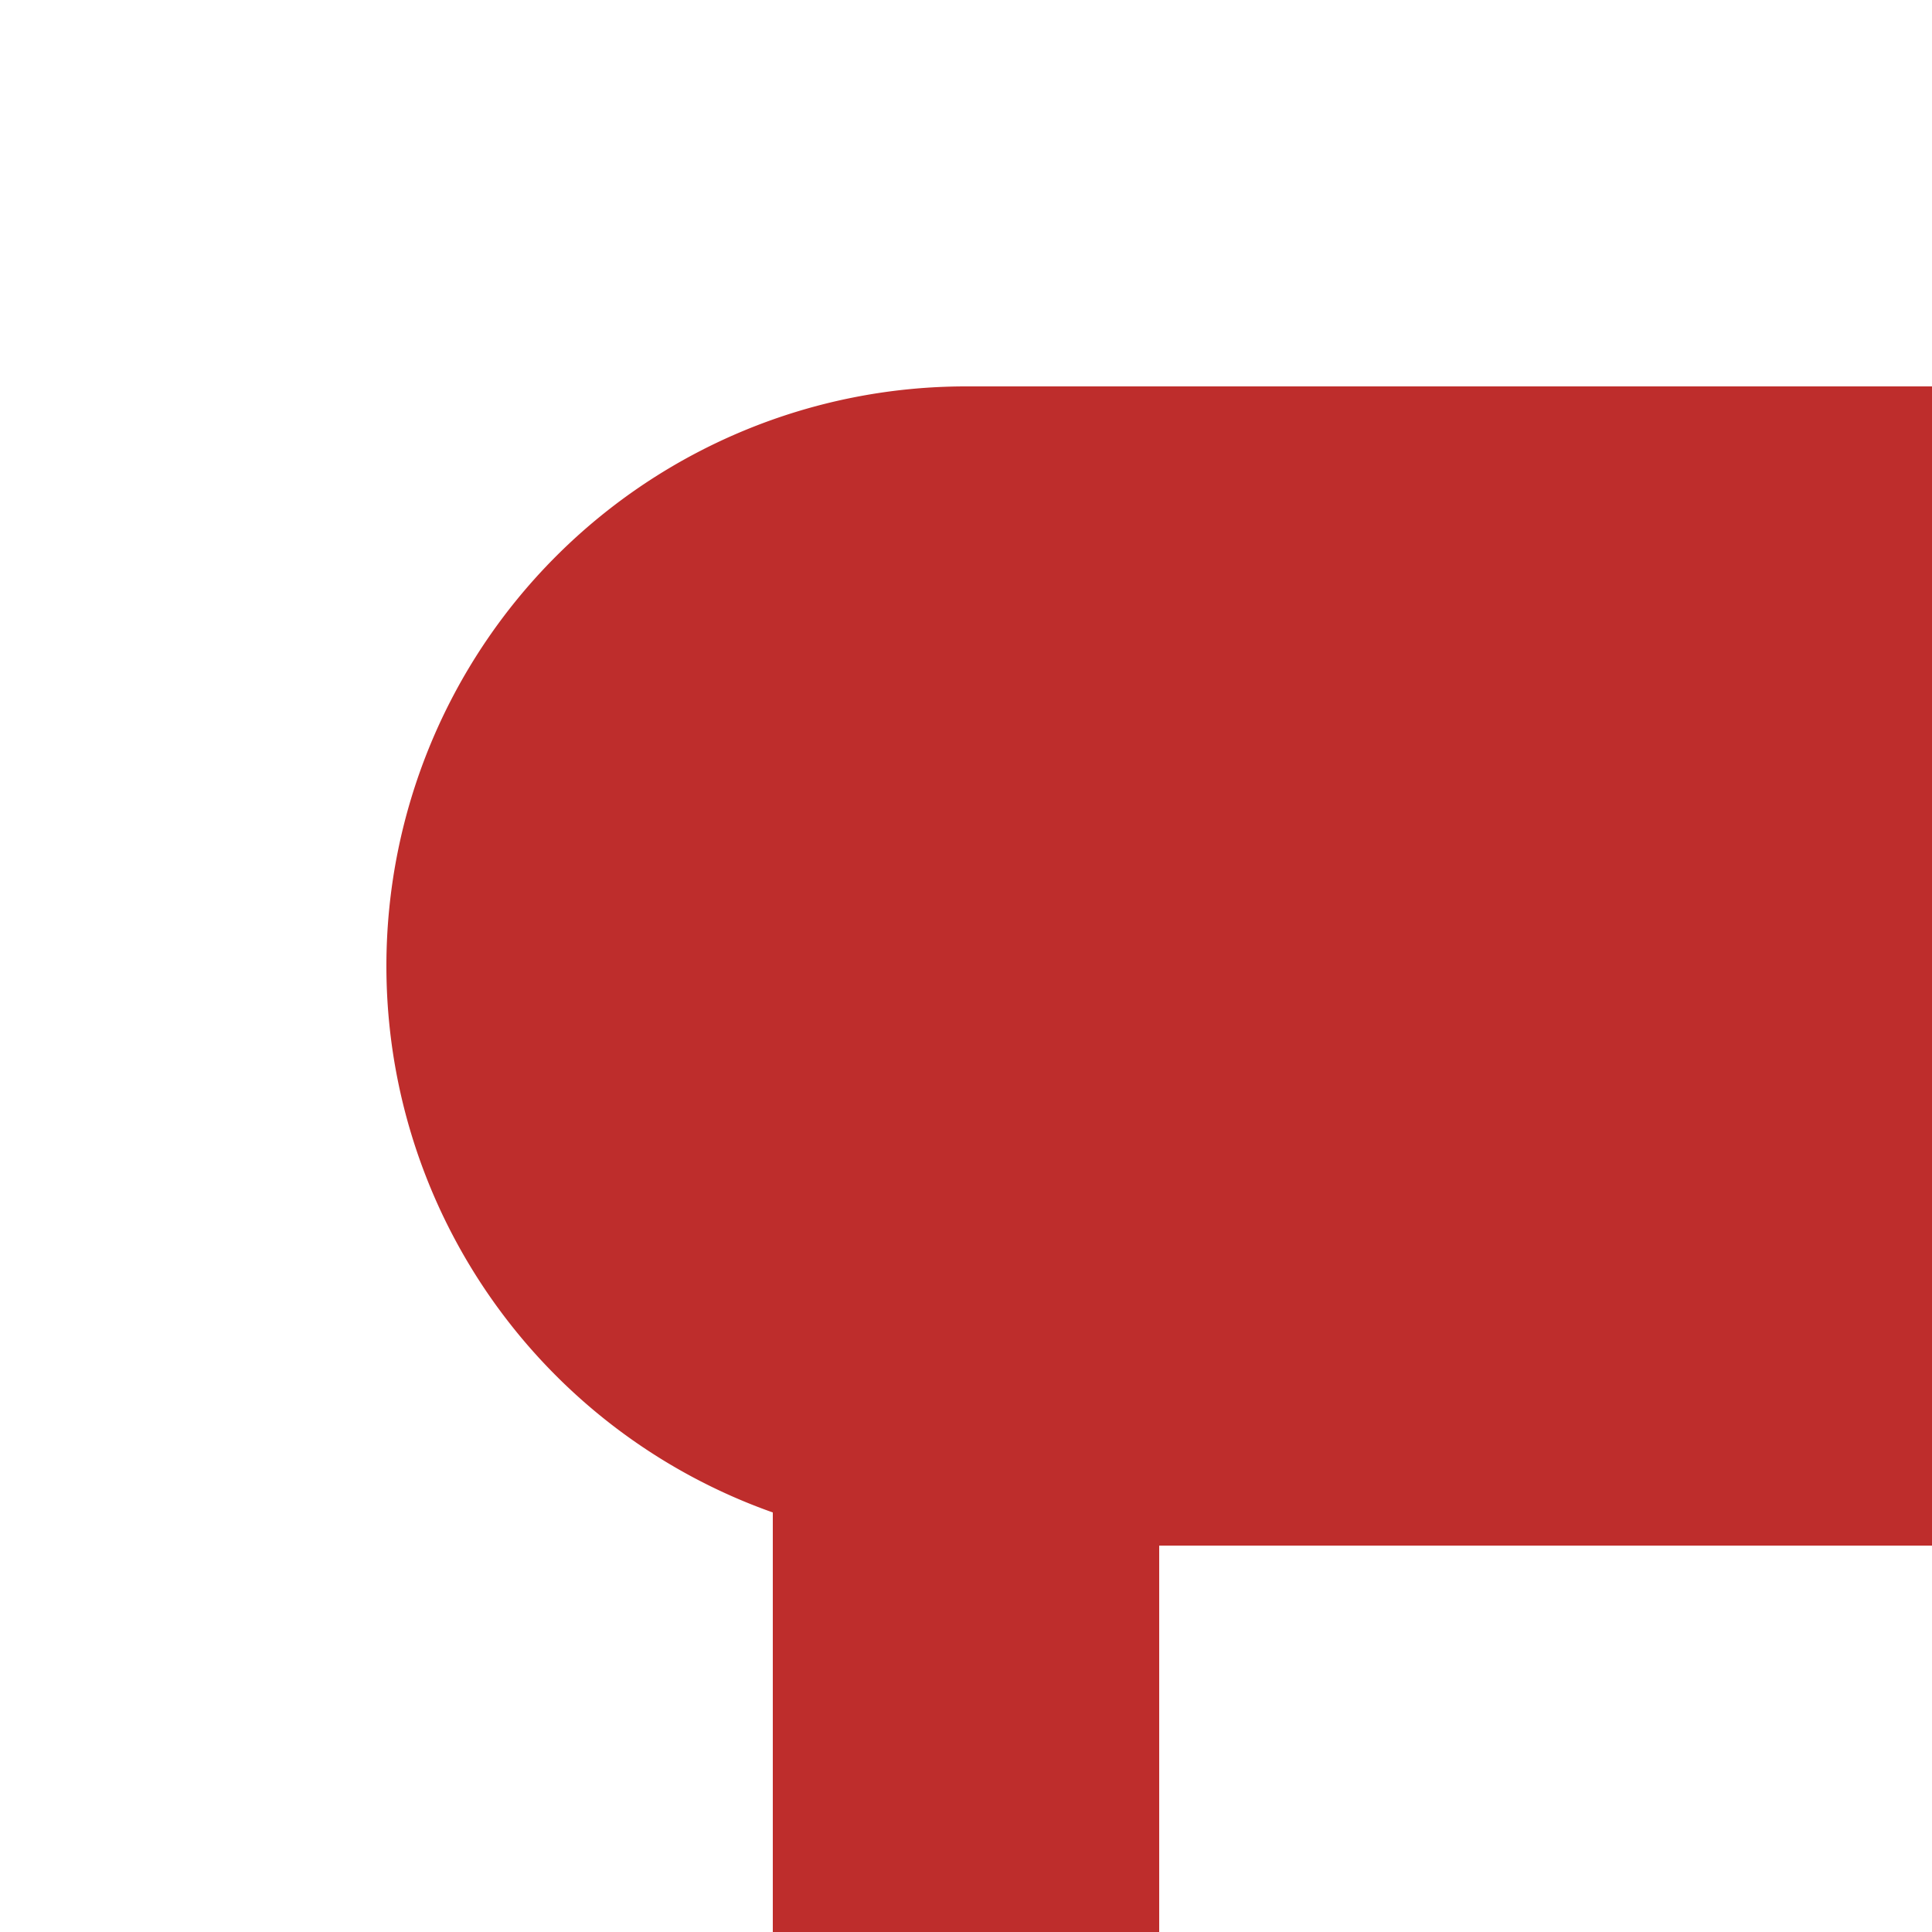
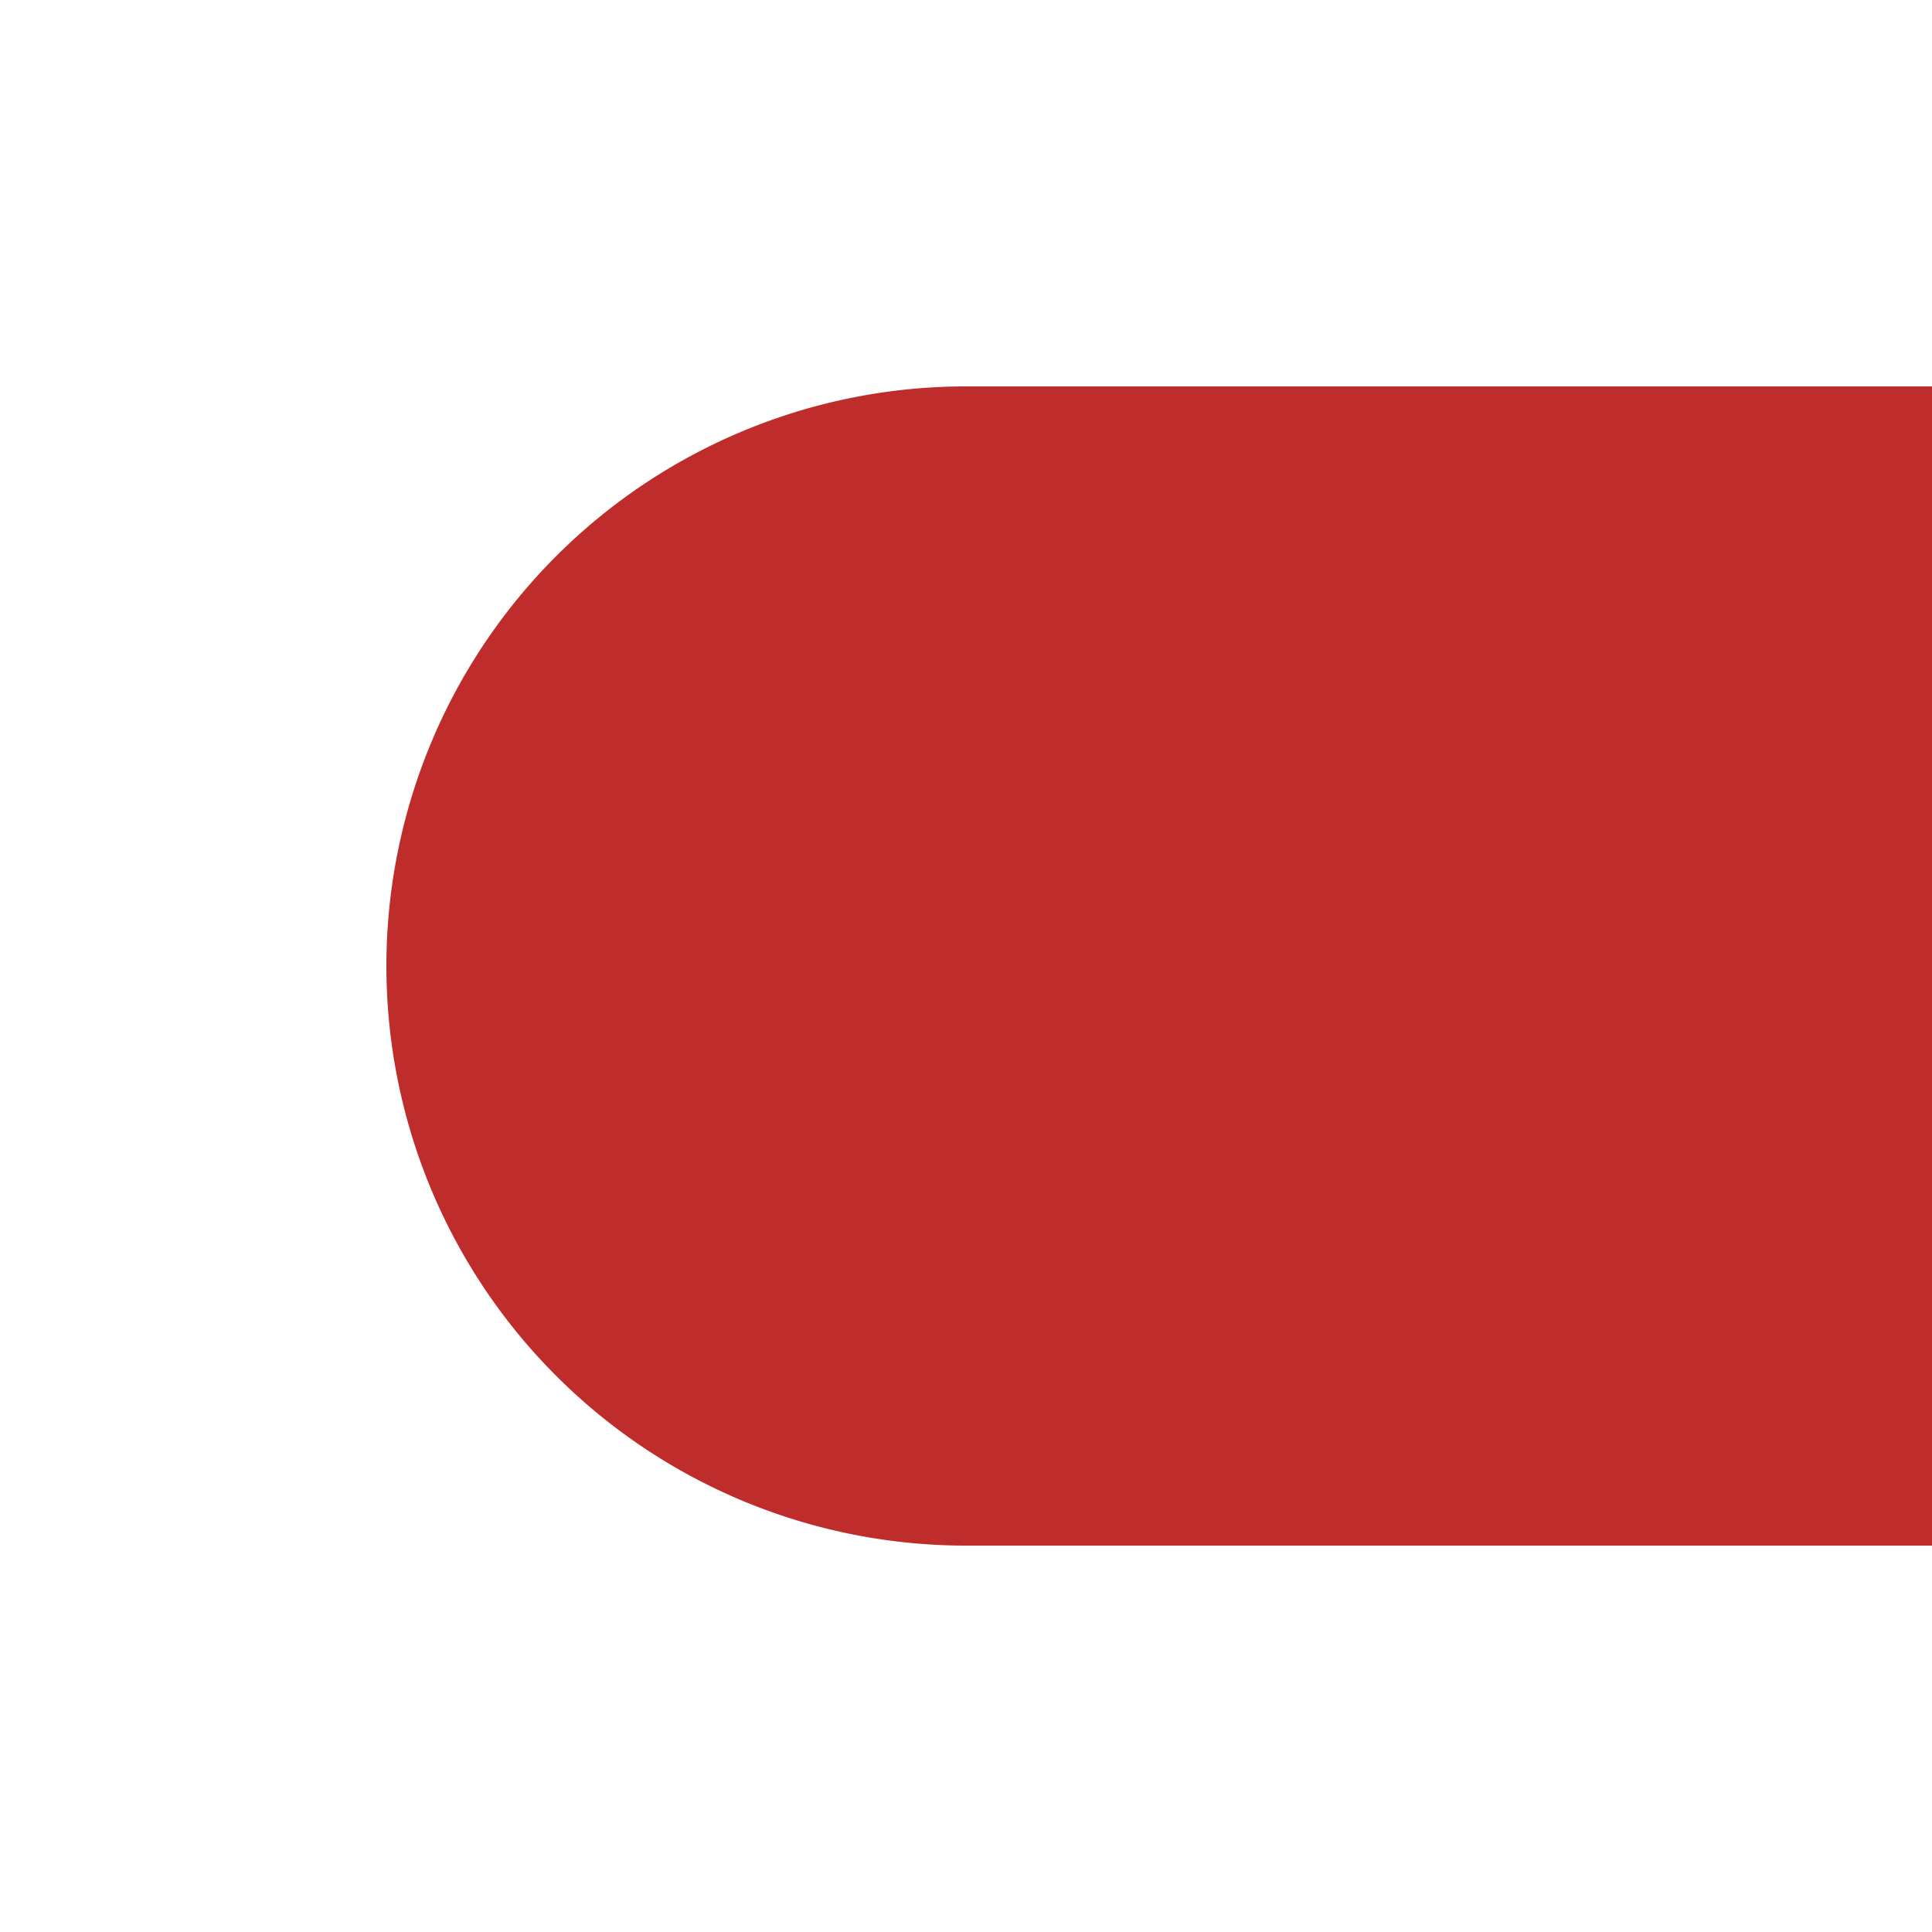
<svg xmlns="http://www.w3.org/2000/svg" width="500" height="500">
  <title>KBHFa-L</title>
-   <path stroke="#BE2D2C" d="M 250,250 V 500" stroke-width="100" />
  <path fill="#BE2D2C" d="M 500,100 H 250 a 150,150 0 0 0 0,300 H 500" />
</svg>